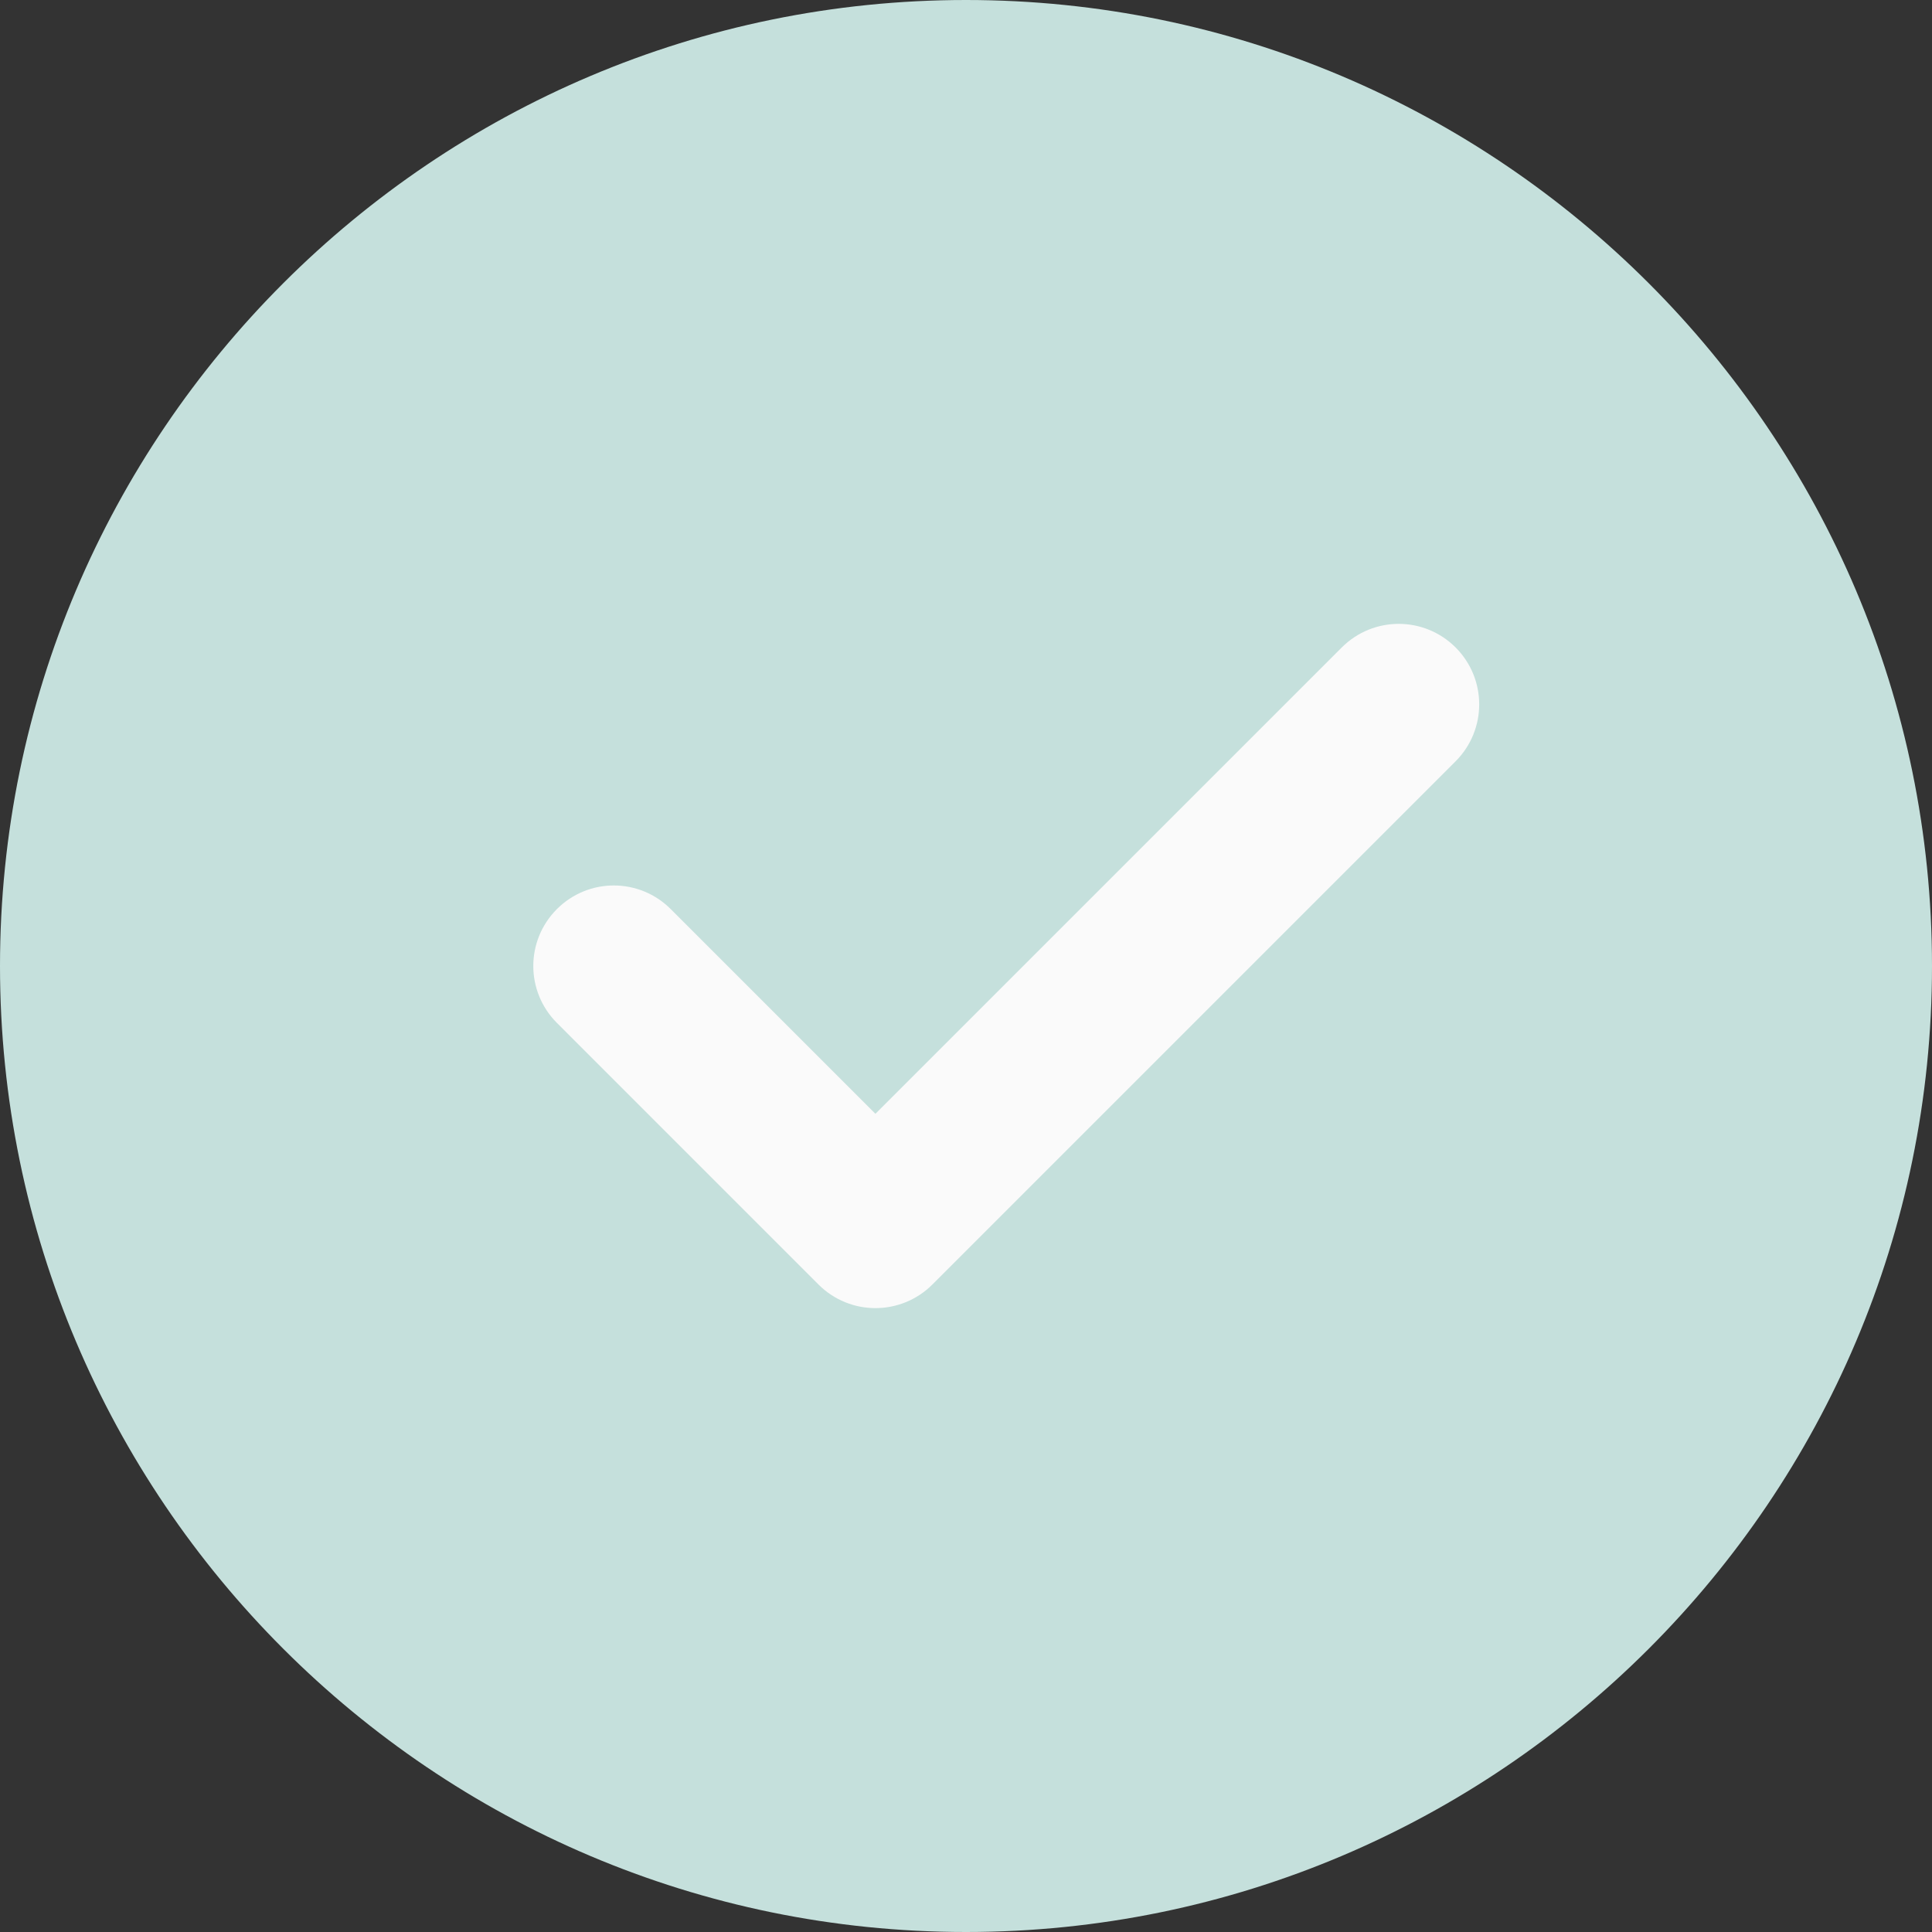
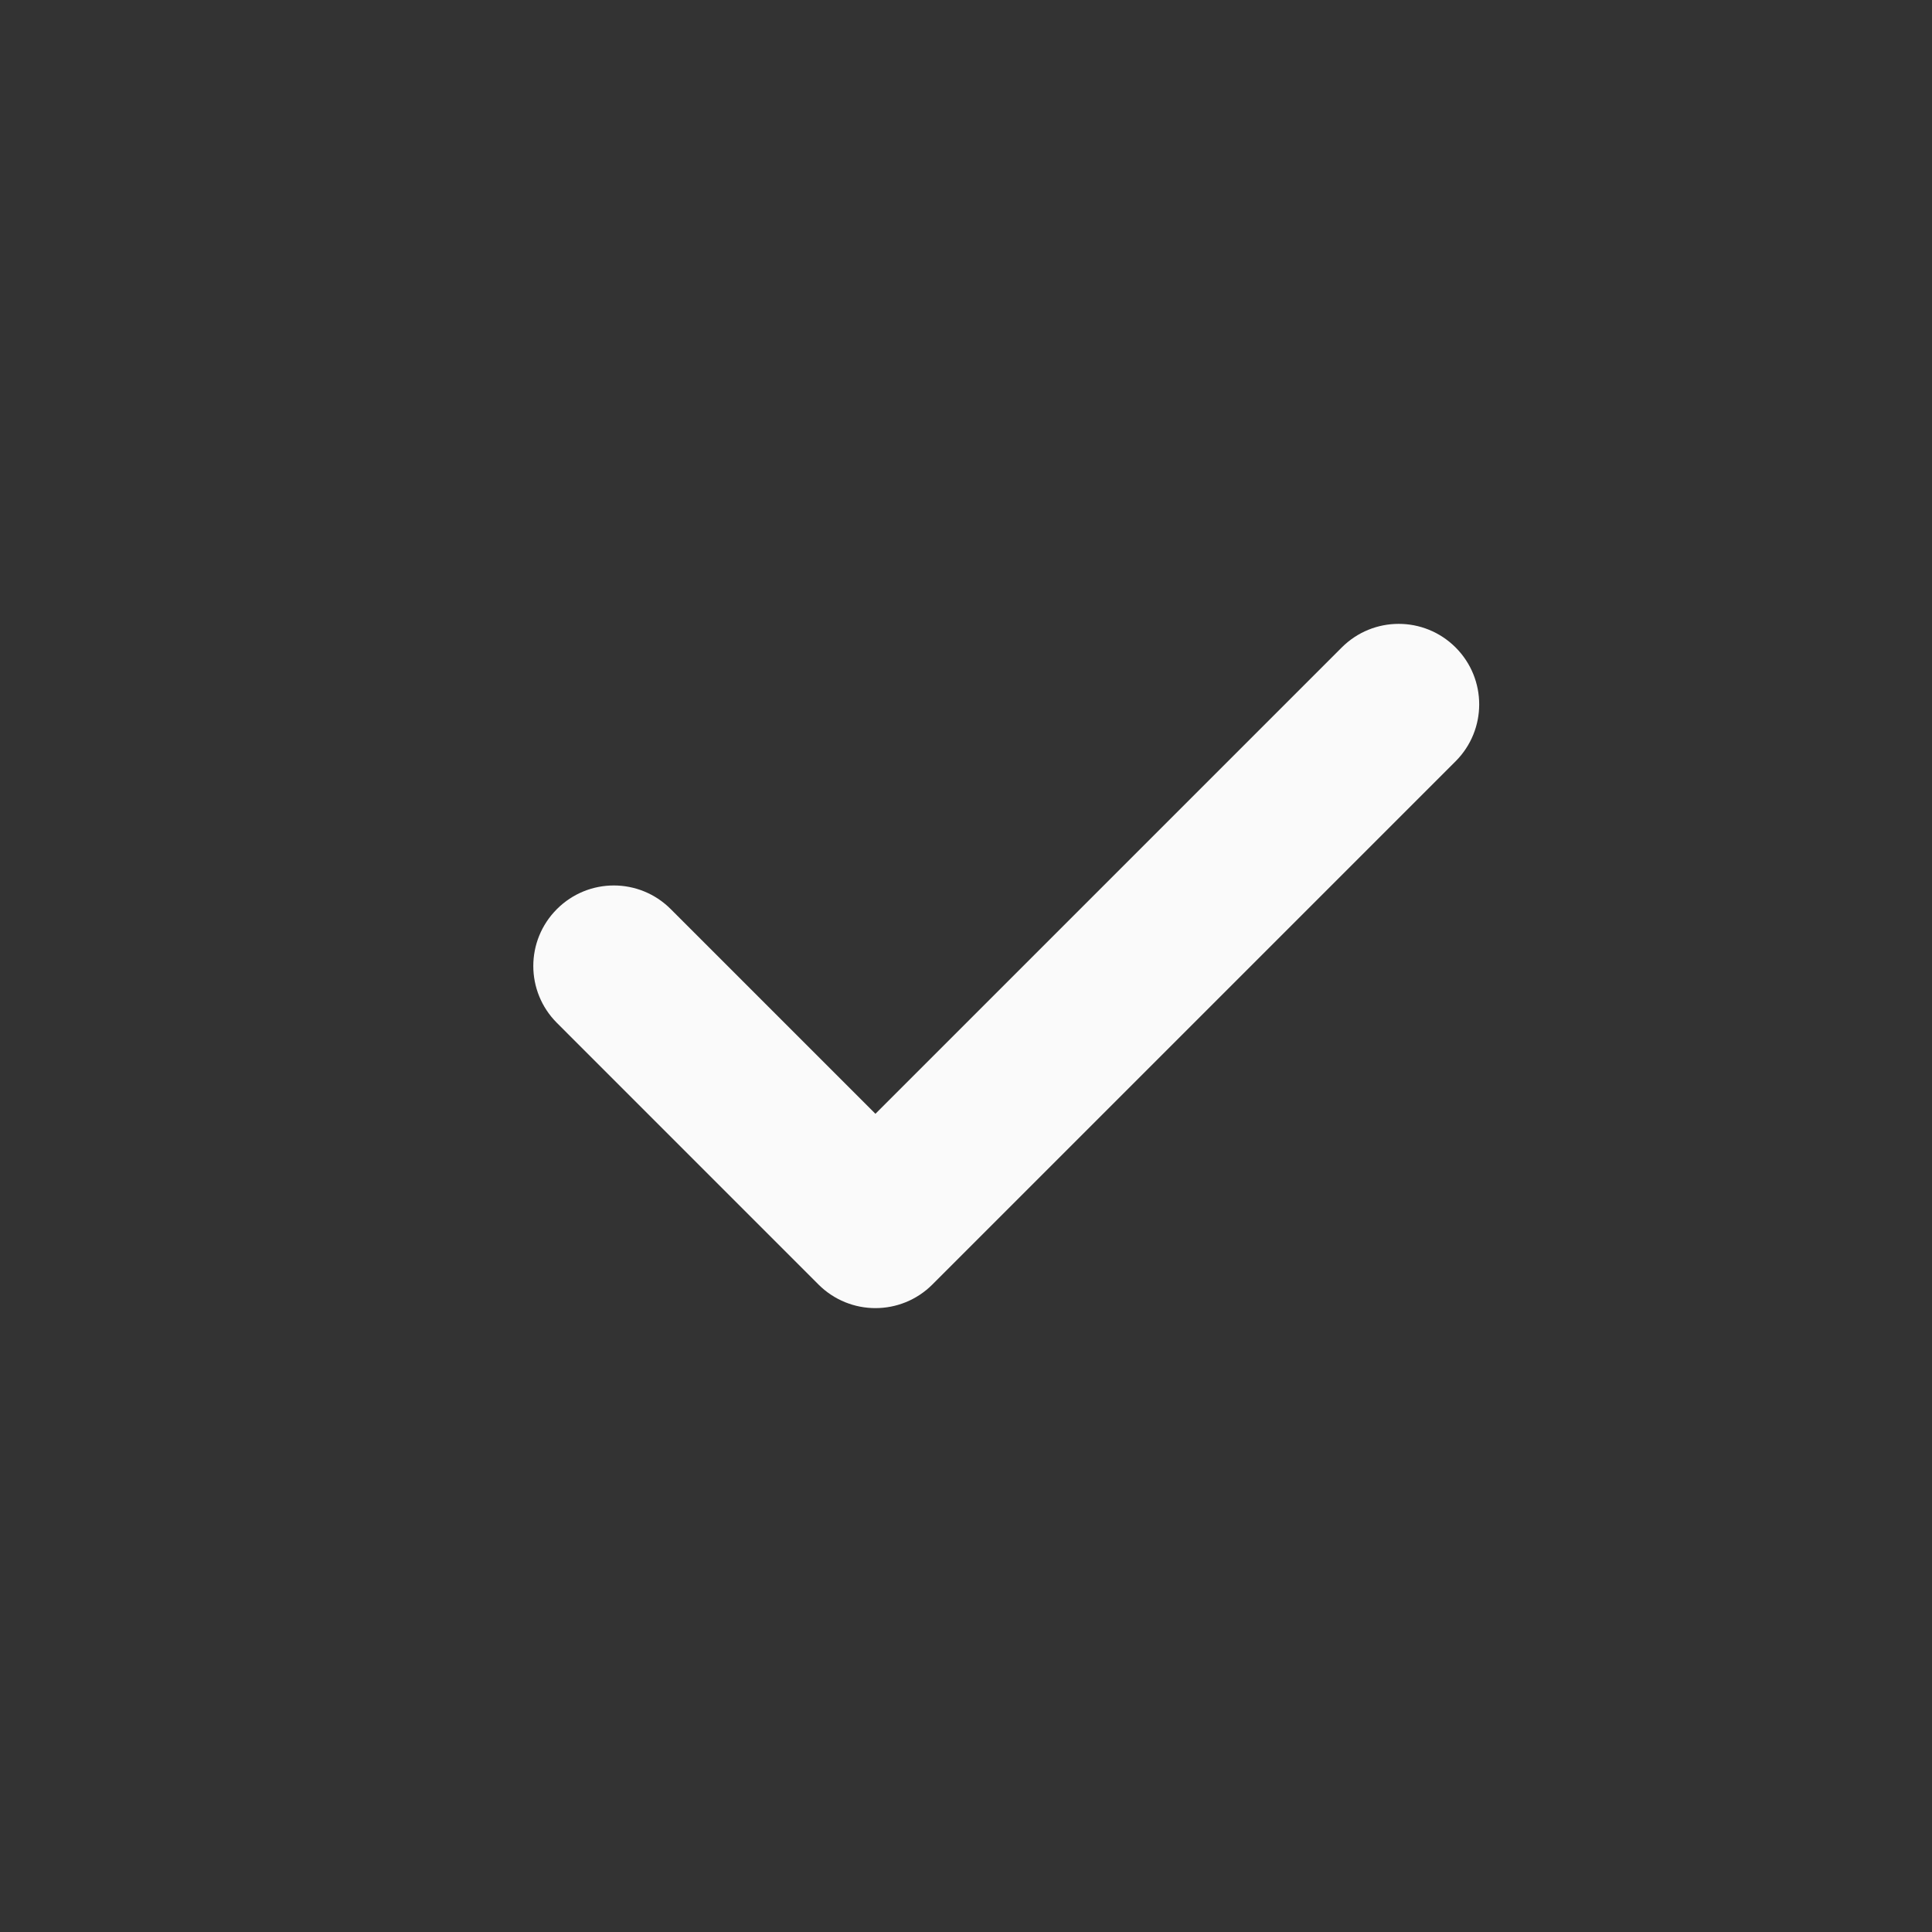
<svg xmlns="http://www.w3.org/2000/svg" width="50" height="50" viewBox="0 0 50 50" fill="none">
  <rect x="0" y="0" width="50" height="50" fill="#333333" stroke="none" />
-   <path d="M25 0C11.214 0 0 11.214 0 25C0 38.786 11.214 50 25 50C38.786 50 50 38.786 50 25C50 11.214 38.786 0 25 0Z" fill="#C5E0DC" />
  <path d="M37.671 19.702L24.129 33.244C23.723 33.65 23.189 33.854 22.656 33.854C22.123 33.854 21.59 33.65 21.183 33.244L14.413 26.473C13.598 25.658 13.598 24.342 14.413 23.527C15.227 22.712 16.544 22.712 17.358 23.527L22.656 28.825L34.725 16.756C35.54 15.942 36.856 15.942 37.671 16.756C38.485 17.571 38.485 18.887 37.671 19.702Z" fill="#FAFAFA" />
</svg>